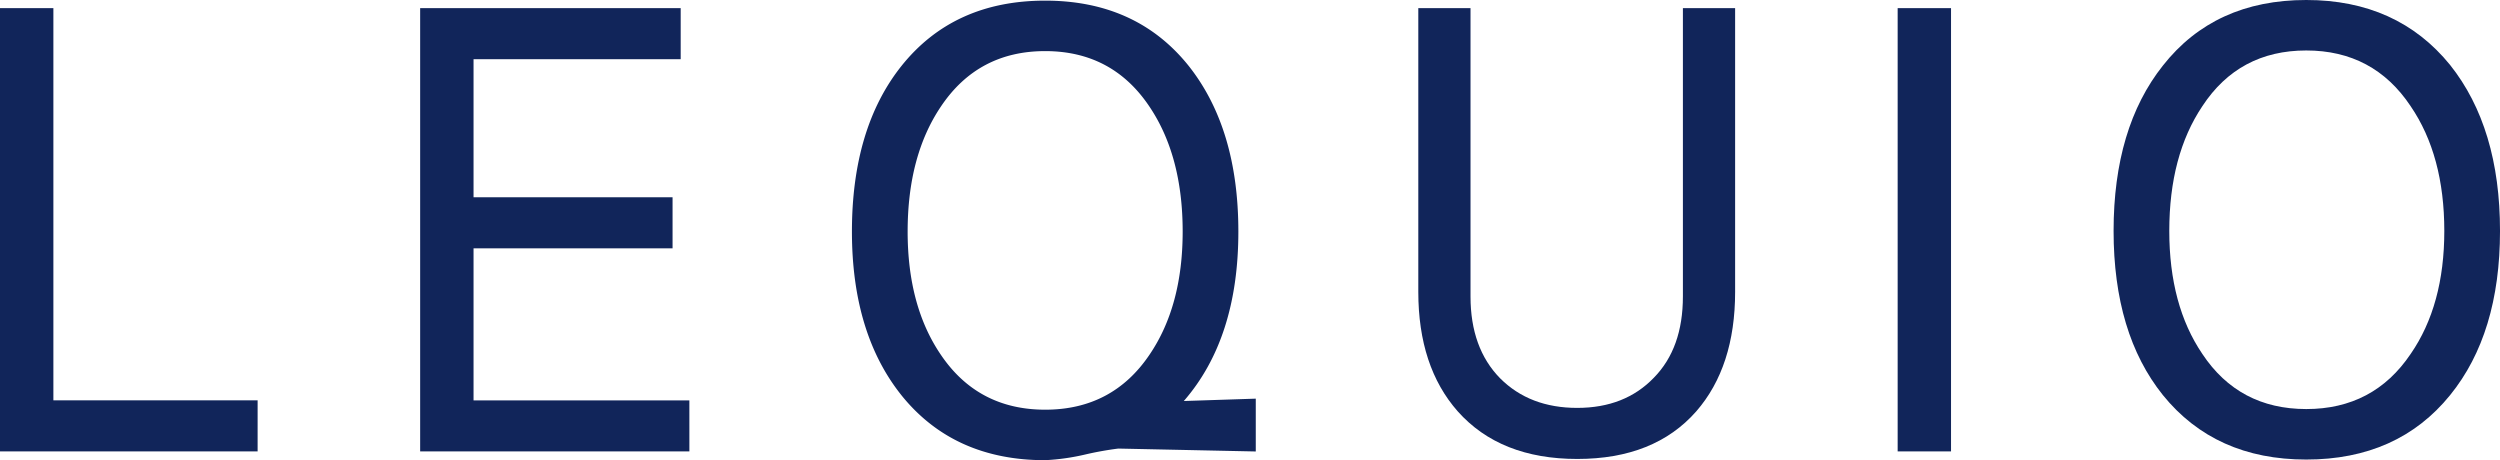
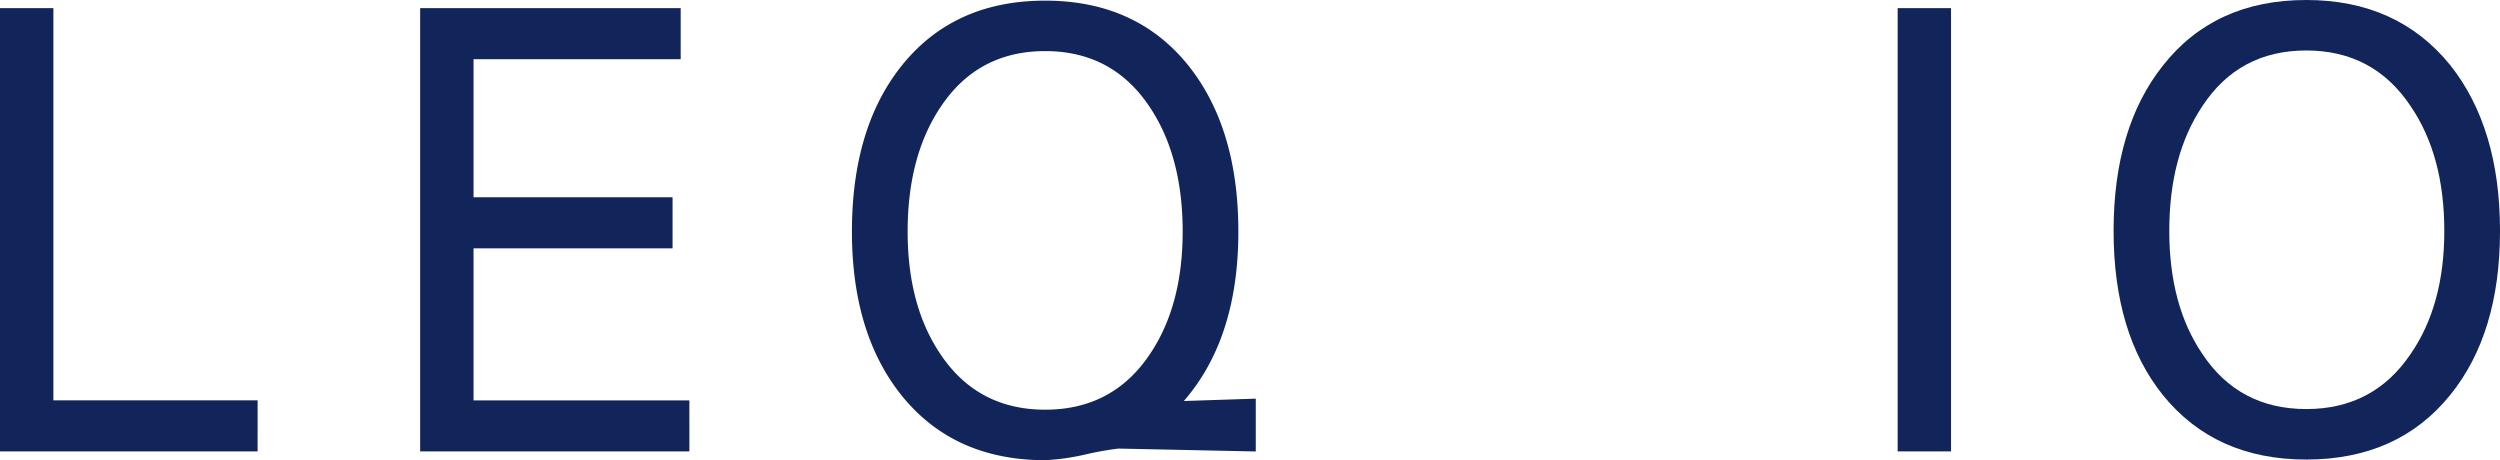
<svg xmlns="http://www.w3.org/2000/svg" viewBox="0 0 647.817 119.248" height="119.248" width="647.817">
  <g transform="translate(-148.867 -197.532)">
    <path fill="#11255a" transform="translate(0 0.164)" d="M215.622,314.338H148.867V199.477H162.7V301.108h52.924Z" />
    <path fill="#11255a" transform="translate(8.475 0.164)" d="M319.031,314.338H249.266V199.477h67.511V212.7H263.1v35.783h51.571v13.23H263.1v39.4h55.927Z" />
    <path fill="#11255a" transform="translate(17.185 0.013)" d="M429.574,289.4q-9.625,14.287-27.065,14.281T375.446,289.4q-8.574-12.624-8.57-31.878,0-19.549,8.57-32.324,9.62-14.435,27.063-14.436T429.574,225.2q8.57,12.78,8.57,32.324Q438.143,276.778,429.574,289.4Zm27.513,11.421-18.643.609q14.13-16.238,14.131-43.908,0-26.758-12.93-43-13.532-16.837-37.136-16.837-23.758,0-37.285,16.992-12.78,16.1-12.783,42.847,0,26.462,12.936,42.547,13.529,16.694,37.132,16.695a58.223,58.223,0,0,0,10.527-1.506,84.849,84.849,0,0,1,8.42-1.506l35.631.755Z" />
-     <path fill="#11255a" transform="translate(28.61 0.164)" d="M569.873,272.988q0,19.406-10.073,30.976-10.834,12.328-30.824,12.331T498,303.965q-10.222-11.573-10.223-30.976V199.477h13.531v74.715q0,13.39,7.668,21.2,7.665,7.678,20,7.673t19.847-7.822q7.518-7.661,7.519-21.052V199.477h13.53Z" />
    <path fill="#11255a" transform="translate(38.279 0.164)" d="M616.152,314.338h-13.83V199.477h13.83Z" />
    <path fill="#11255a" transform="translate(42.634 0)" d="M730.9,289.248q-9.623,14.288-27.06,14.281T676.92,289.248q-8.572-12.624-8.568-31.877,0-19.549,8.568-32.324,9.468-14.435,26.917-14.436t27.06,14.436q8.719,12.78,8.722,32.324Q739.619,276.623,730.9,289.248Zm10.223-74.88q-13.683-16.837-37.283-16.836-23.76,0-37.138,16.991-12.78,16.1-12.782,42.847,0,26.62,12.782,42.547,13.529,16.7,37.138,16.694,23.752,0,37.283-16.694,12.926-15.925,12.93-42.547Q754.05,230.612,741.12,214.368Z" />
  </g>
</svg>